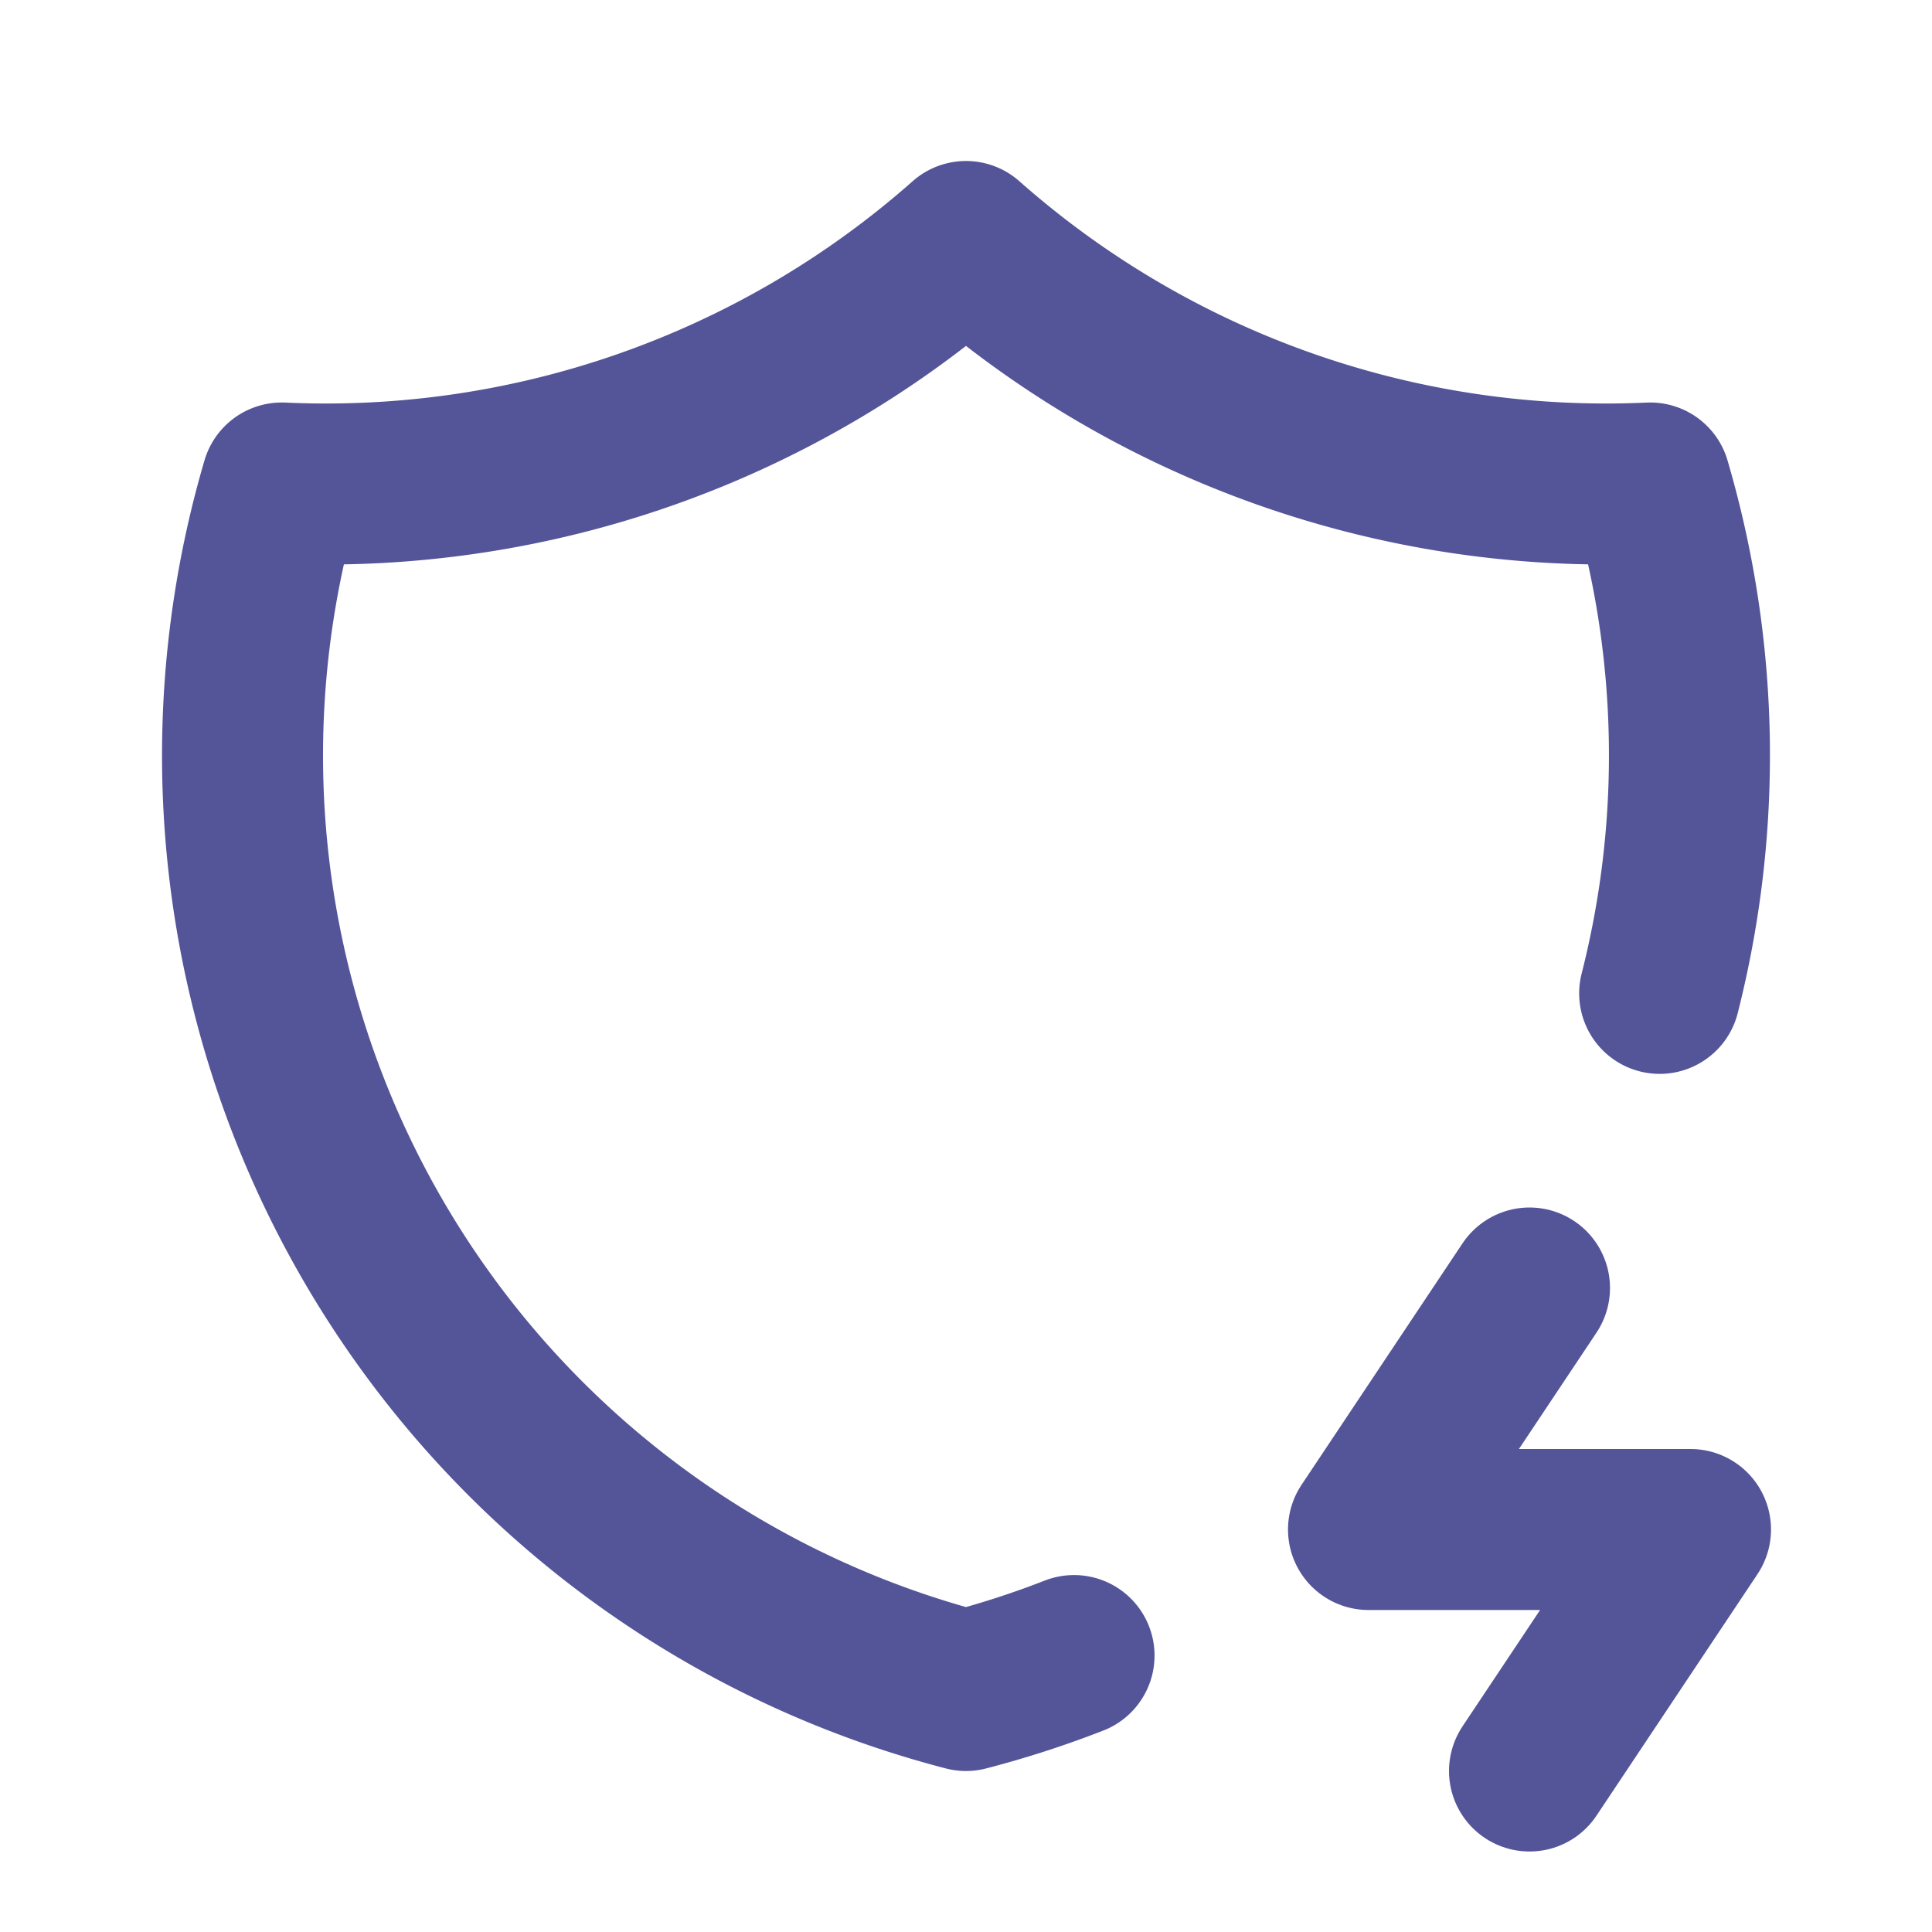
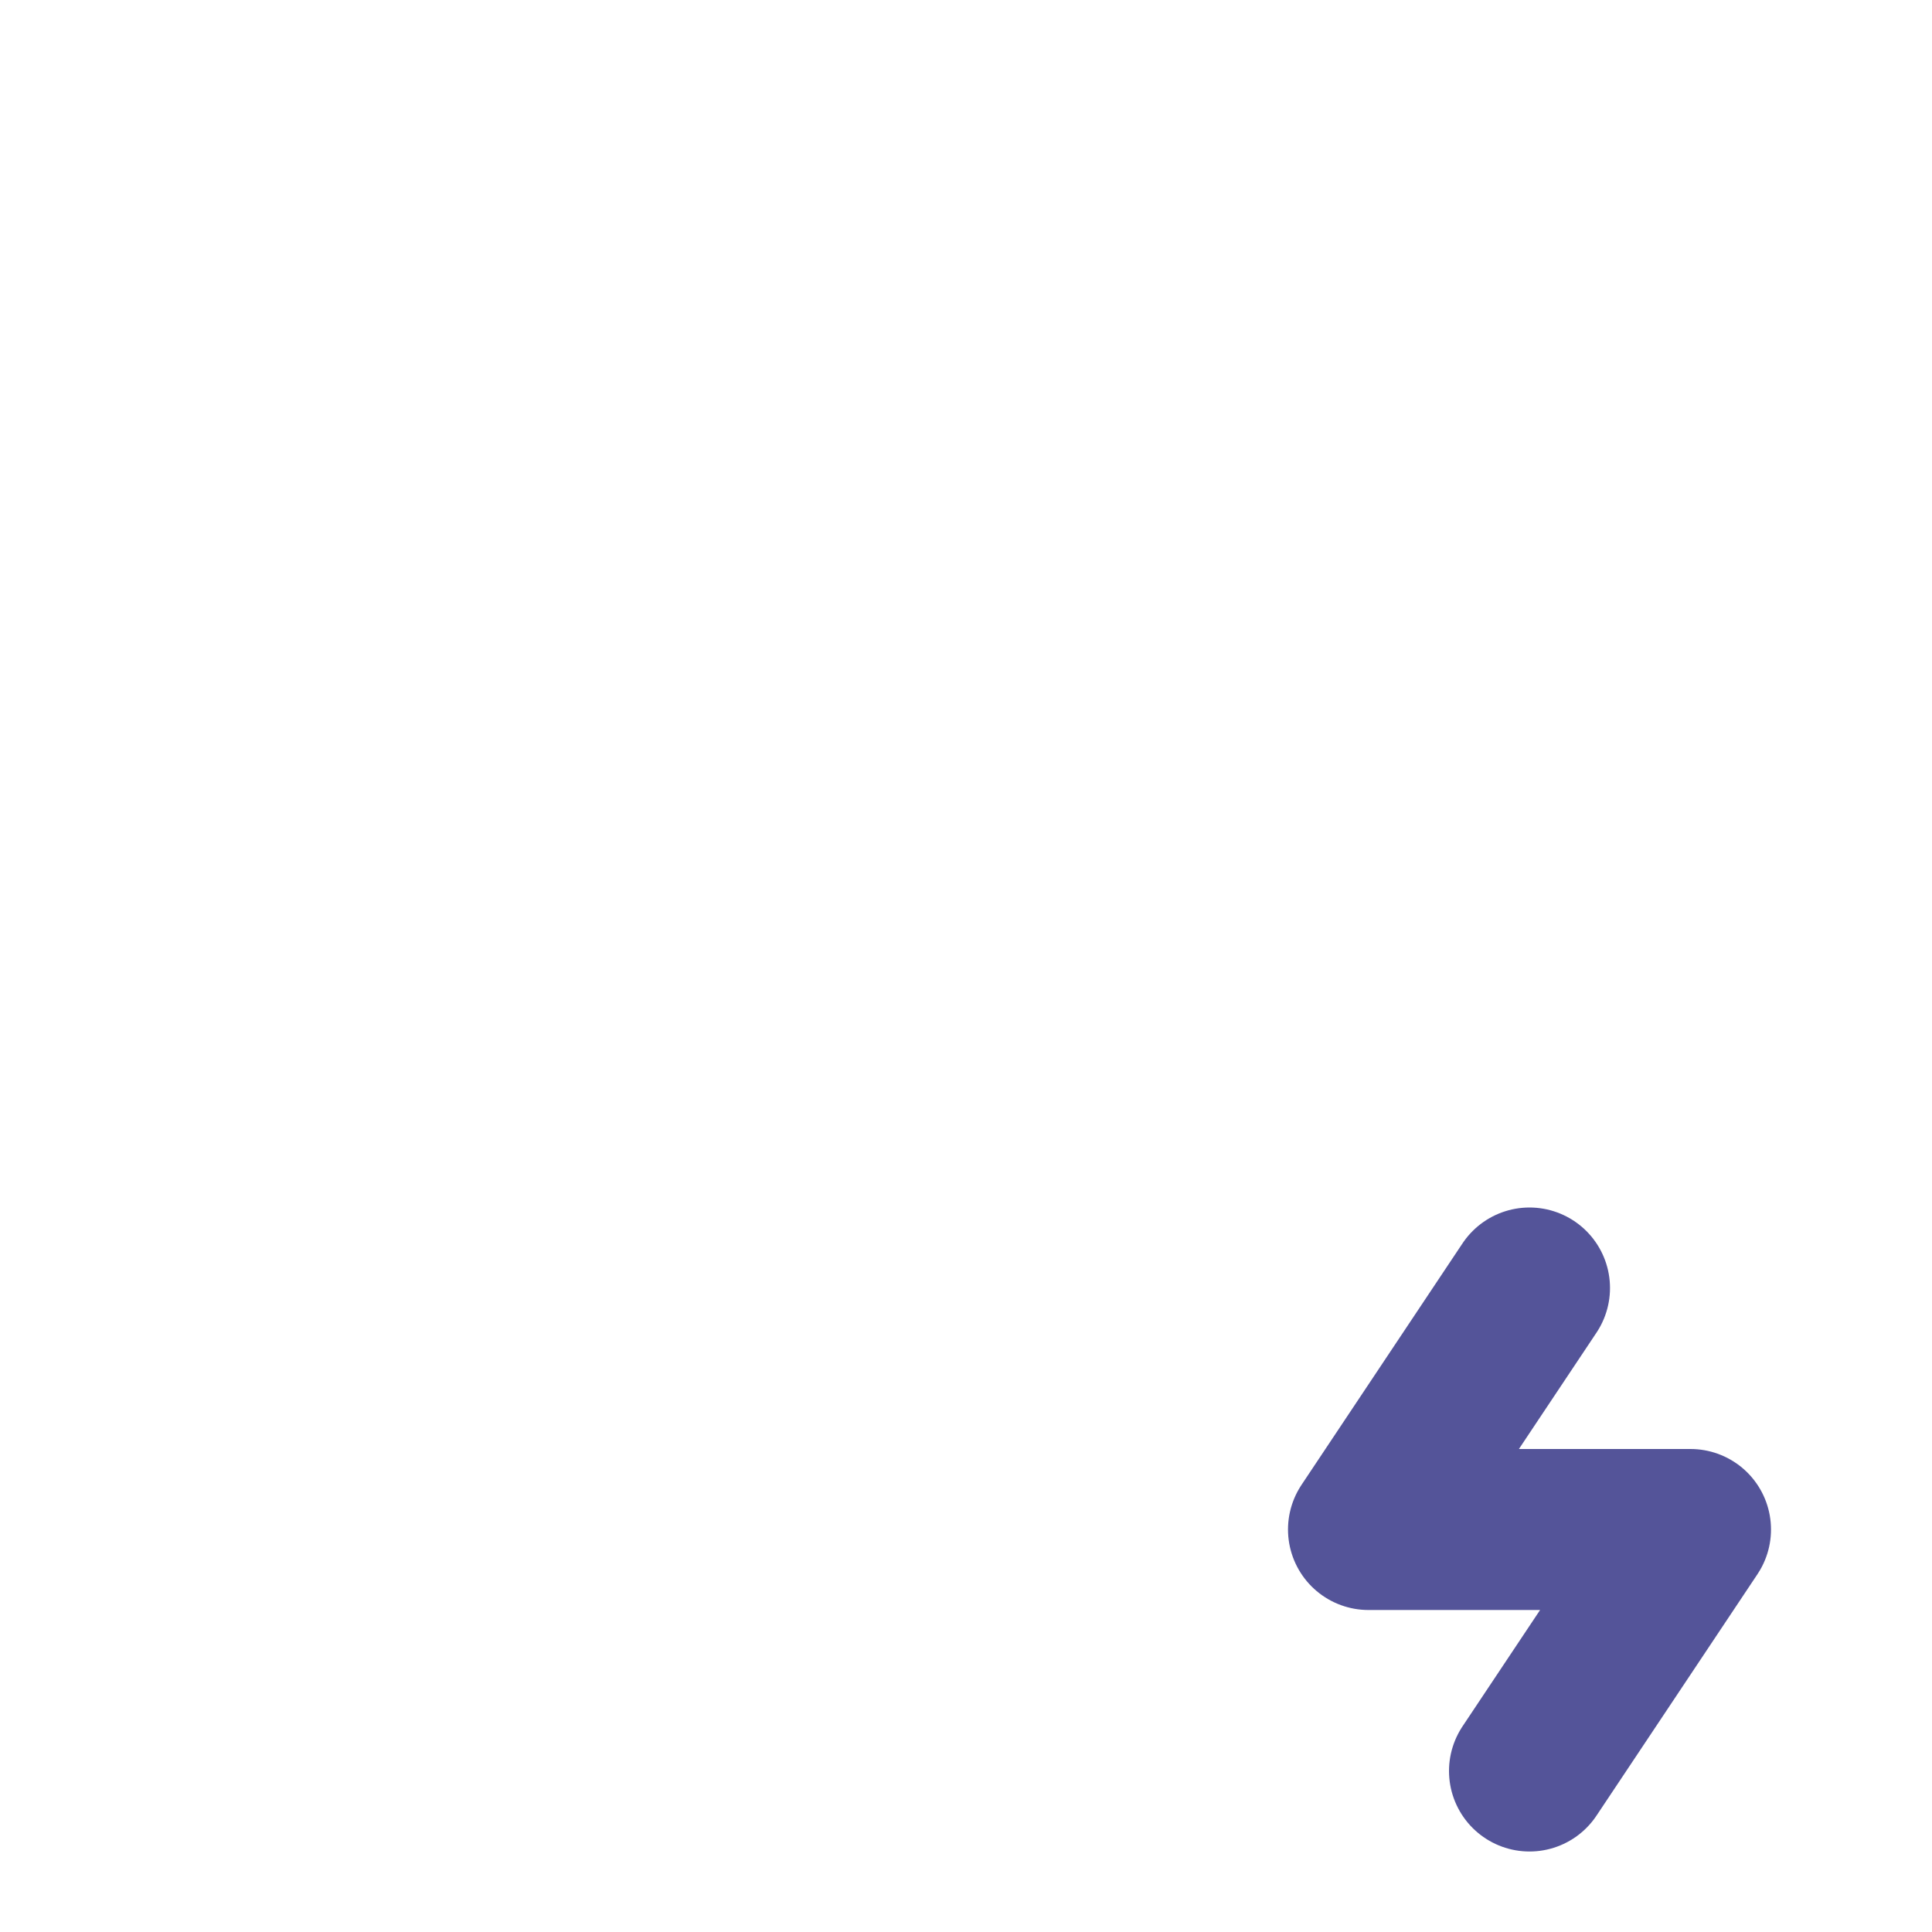
<svg xmlns="http://www.w3.org/2000/svg" width="24px" height="24px" viewBox="0 0 24 24" fill="none" stroke="#545499" stroke-width="2" stroke-linecap="round" stroke-linejoin="round" class="icon icon-tabler icons-tabler-outline icon-tabler-shield-bolt" data-originalstrokecolor="#9b1fe8" transform="rotate(0) scale(1, 1)">
-   <path stroke="none" d="M0 0h24v24H0z" fill="none" />
-   <path d="M13.342 20.566c-.436 .17 -.884 .315 -1.342 .434a12 12 0 0 1 -8.5 -15a12 12 0 0 0 8.5 -3a12 12 0 0 0 8.5 3a12 12 0 0 1 .117 6.34" />
  <path d="M19 16l-2 3h4l-2 3" />
</svg>